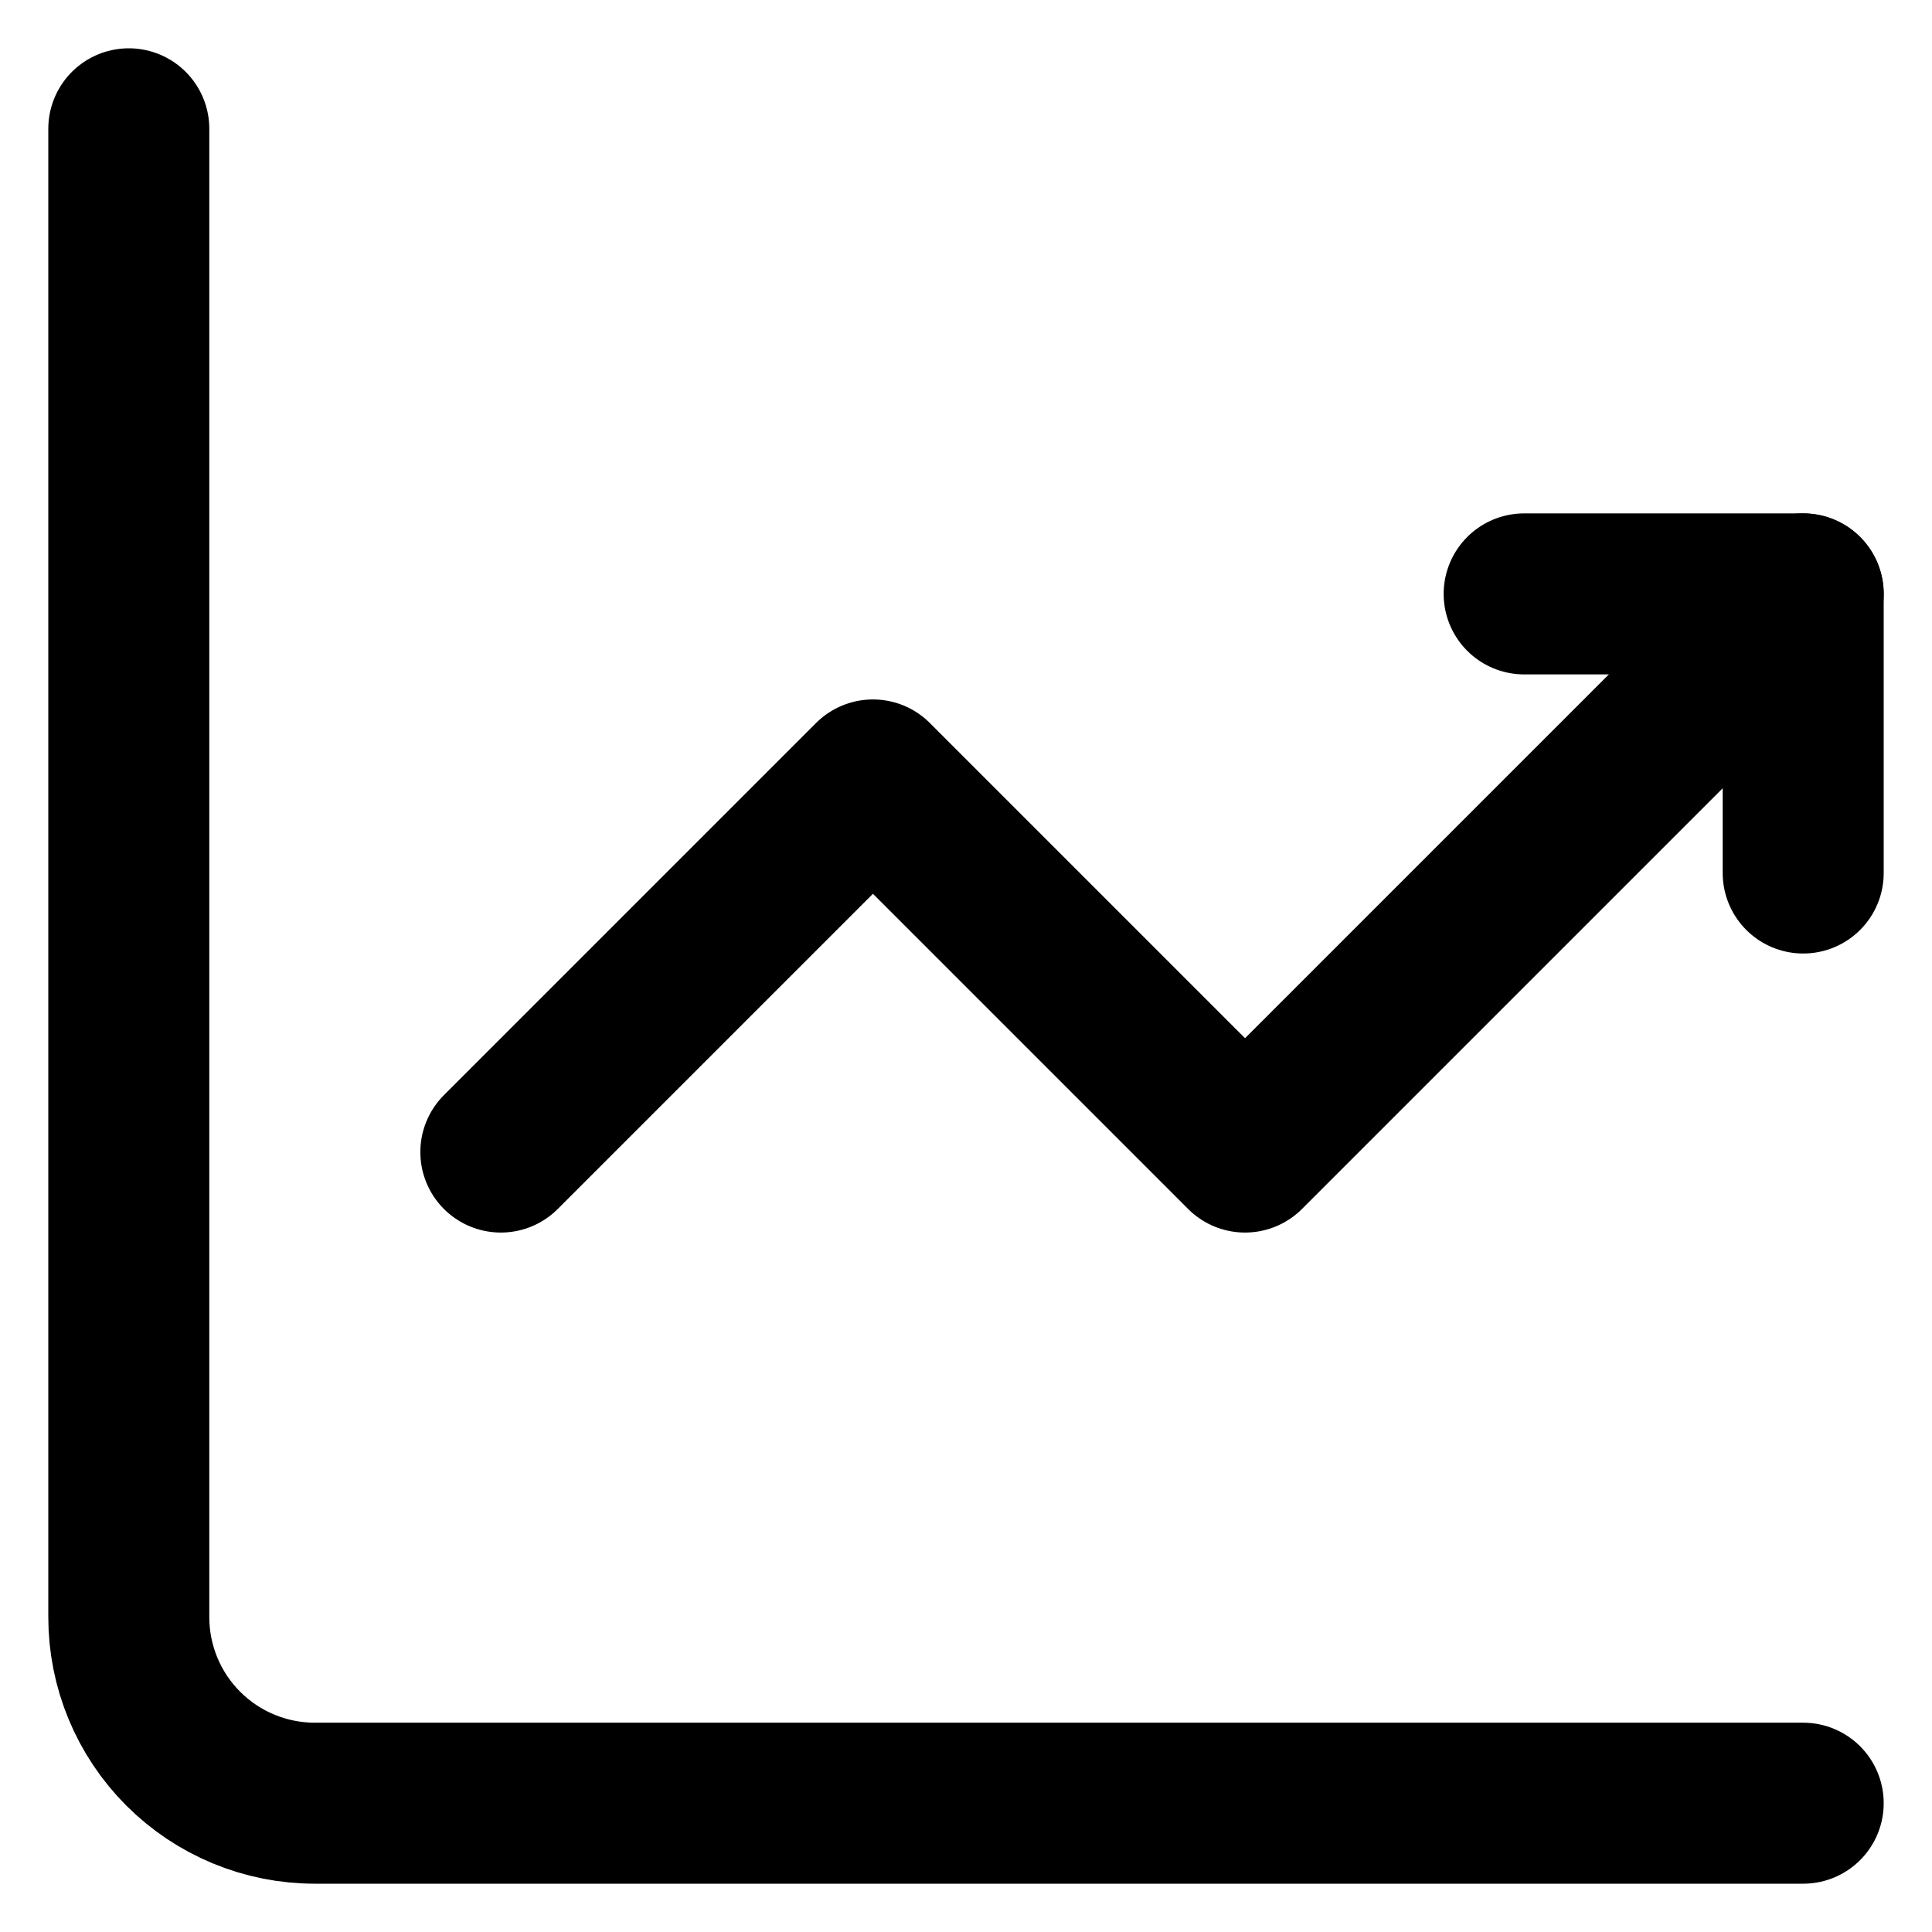
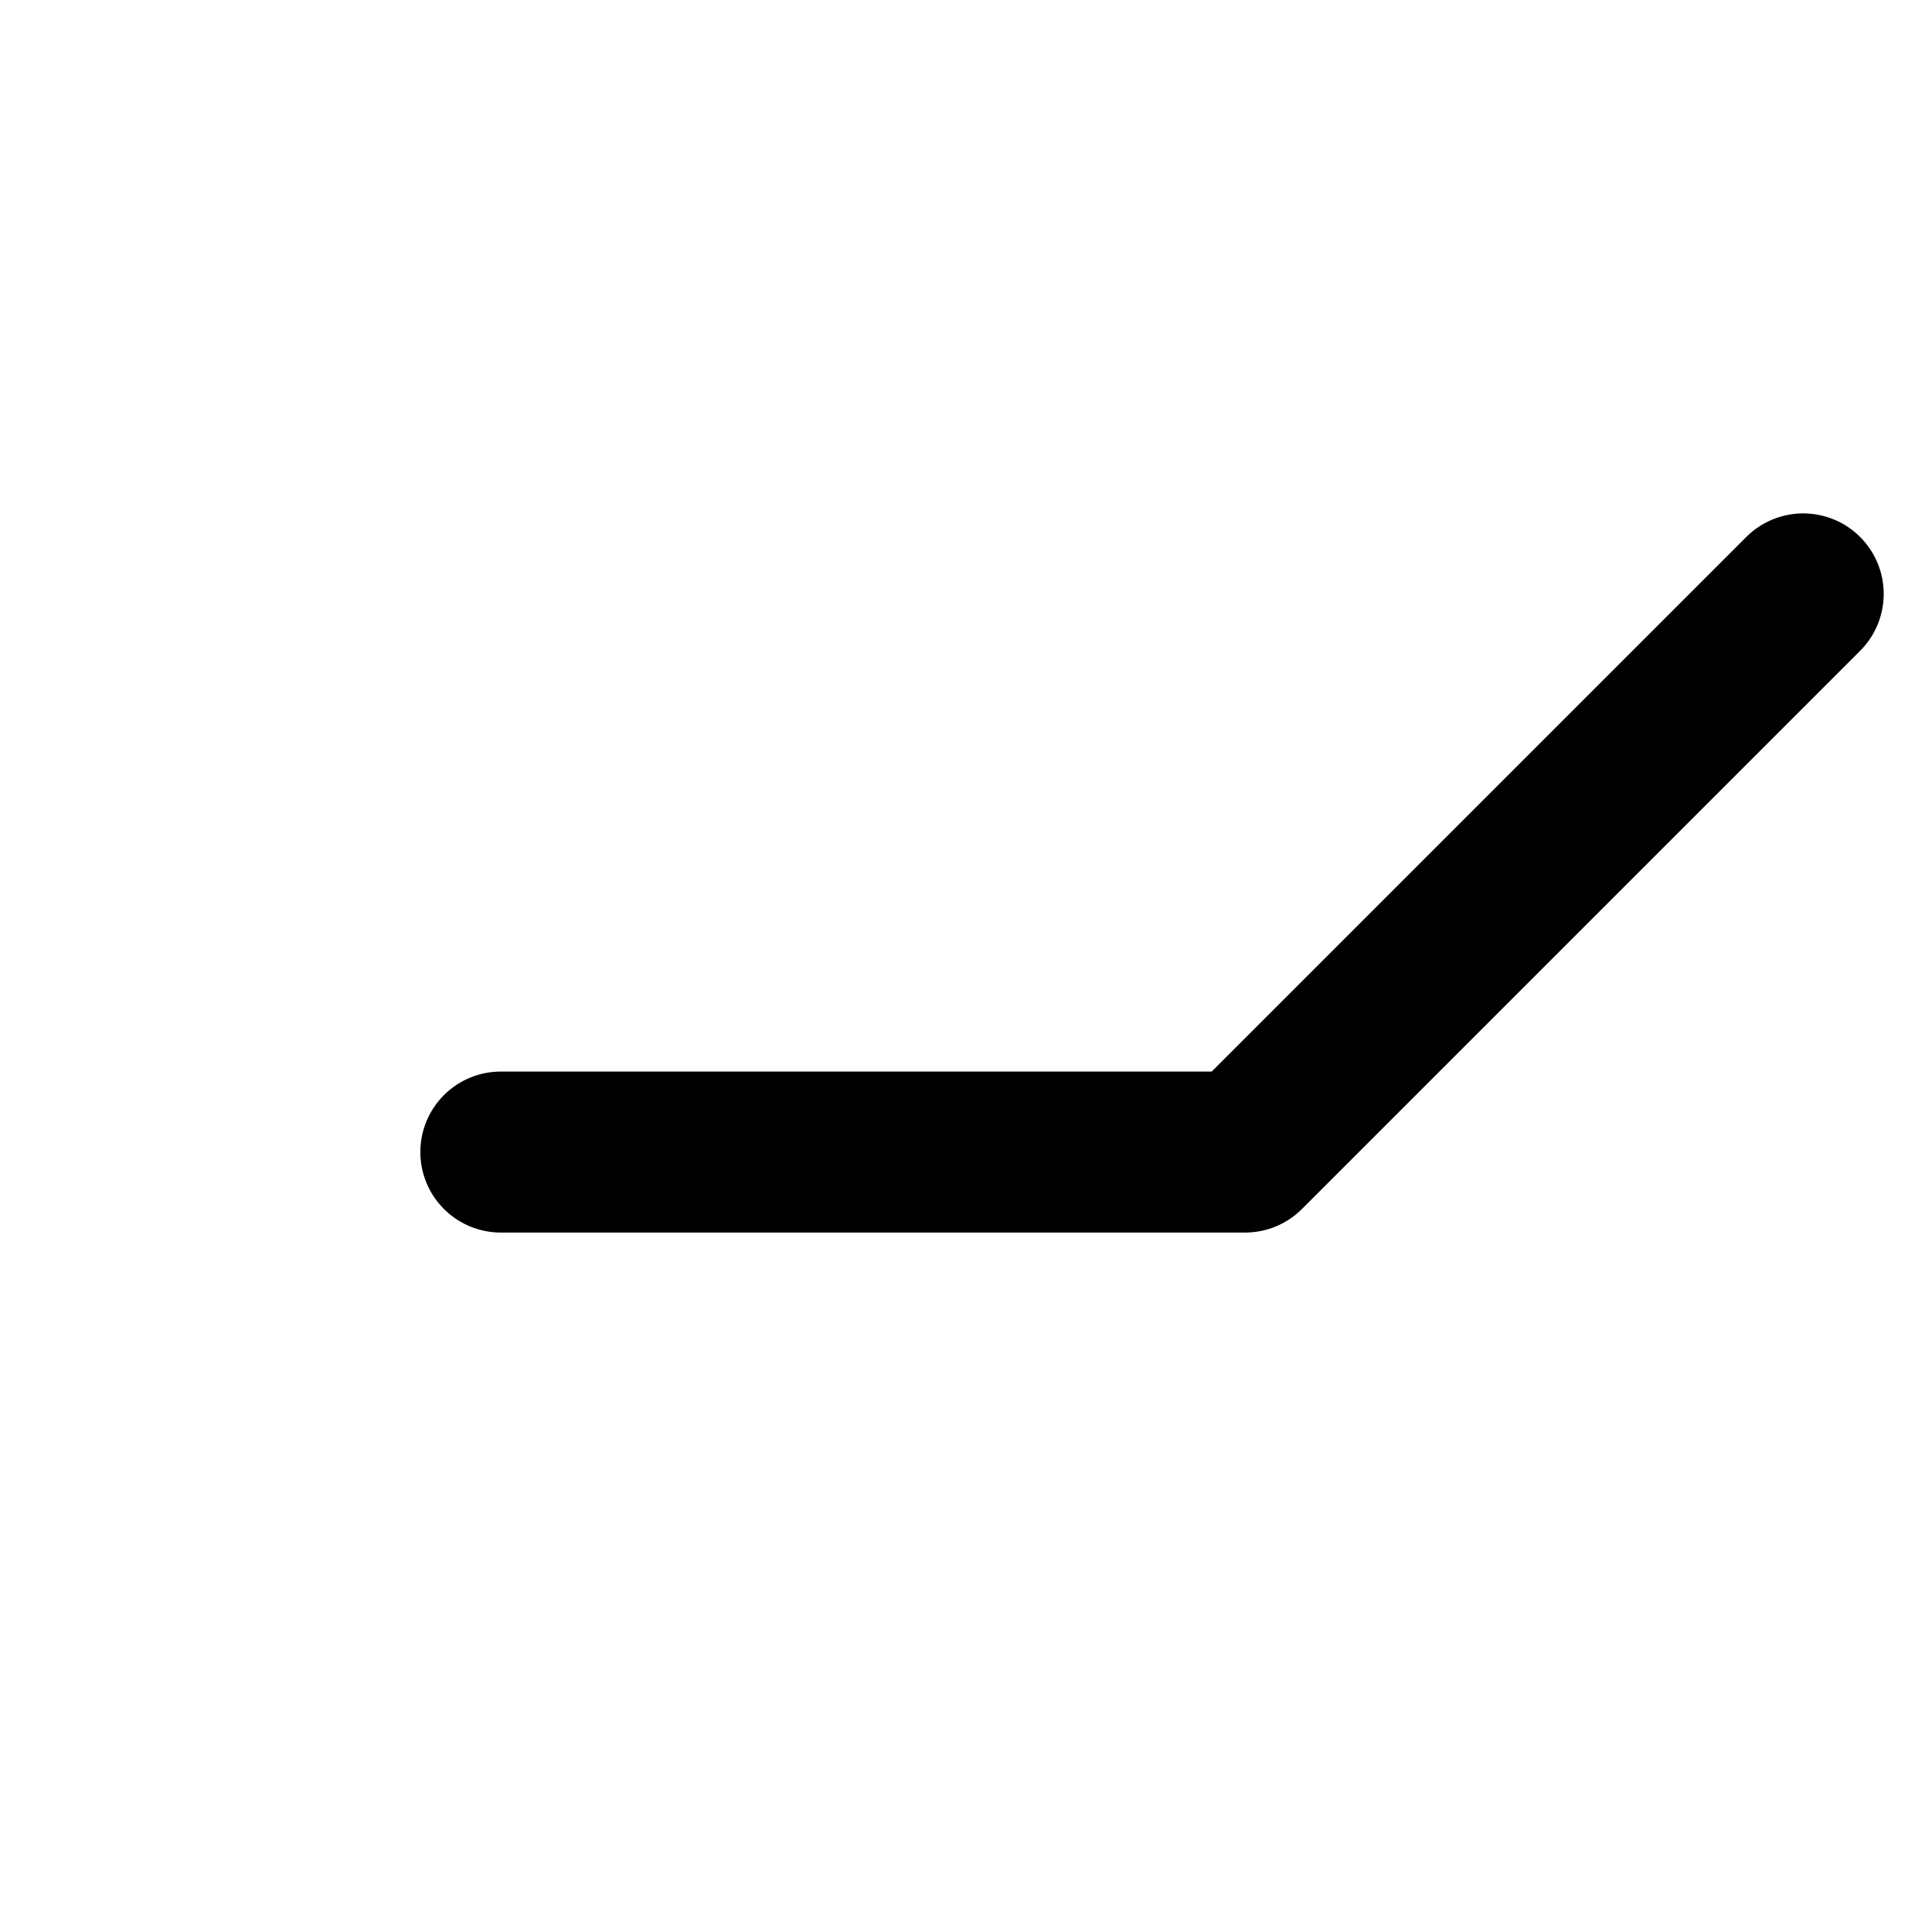
<svg xmlns="http://www.w3.org/2000/svg" width="30" height="30" viewBox="0 0 30 30" fill="none">
-   <path d="M2 2V25.111C2 25.877 2.304 26.612 2.846 27.154C3.388 27.696 4.123 28 4.889 28H28" stroke="black" stroke-width="2.5" stroke-miterlimit="5.759" stroke-linecap="round" stroke-linejoin="round" />
-   <path d="M7.777 17.889L13.555 12.111L19.333 17.889L28 9.222" stroke="black" stroke-width="2.5" stroke-miterlimit="5.759" stroke-linecap="round" stroke-linejoin="round" />
-   <path d="M23.667 9.222H28V13.556" stroke="black" stroke-width="2.5" stroke-linecap="round" stroke-linejoin="round" />
+   <path d="M7.777 17.889L19.333 17.889L28 9.222" stroke="black" stroke-width="2.5" stroke-miterlimit="5.759" stroke-linecap="round" stroke-linejoin="round" />
</svg>